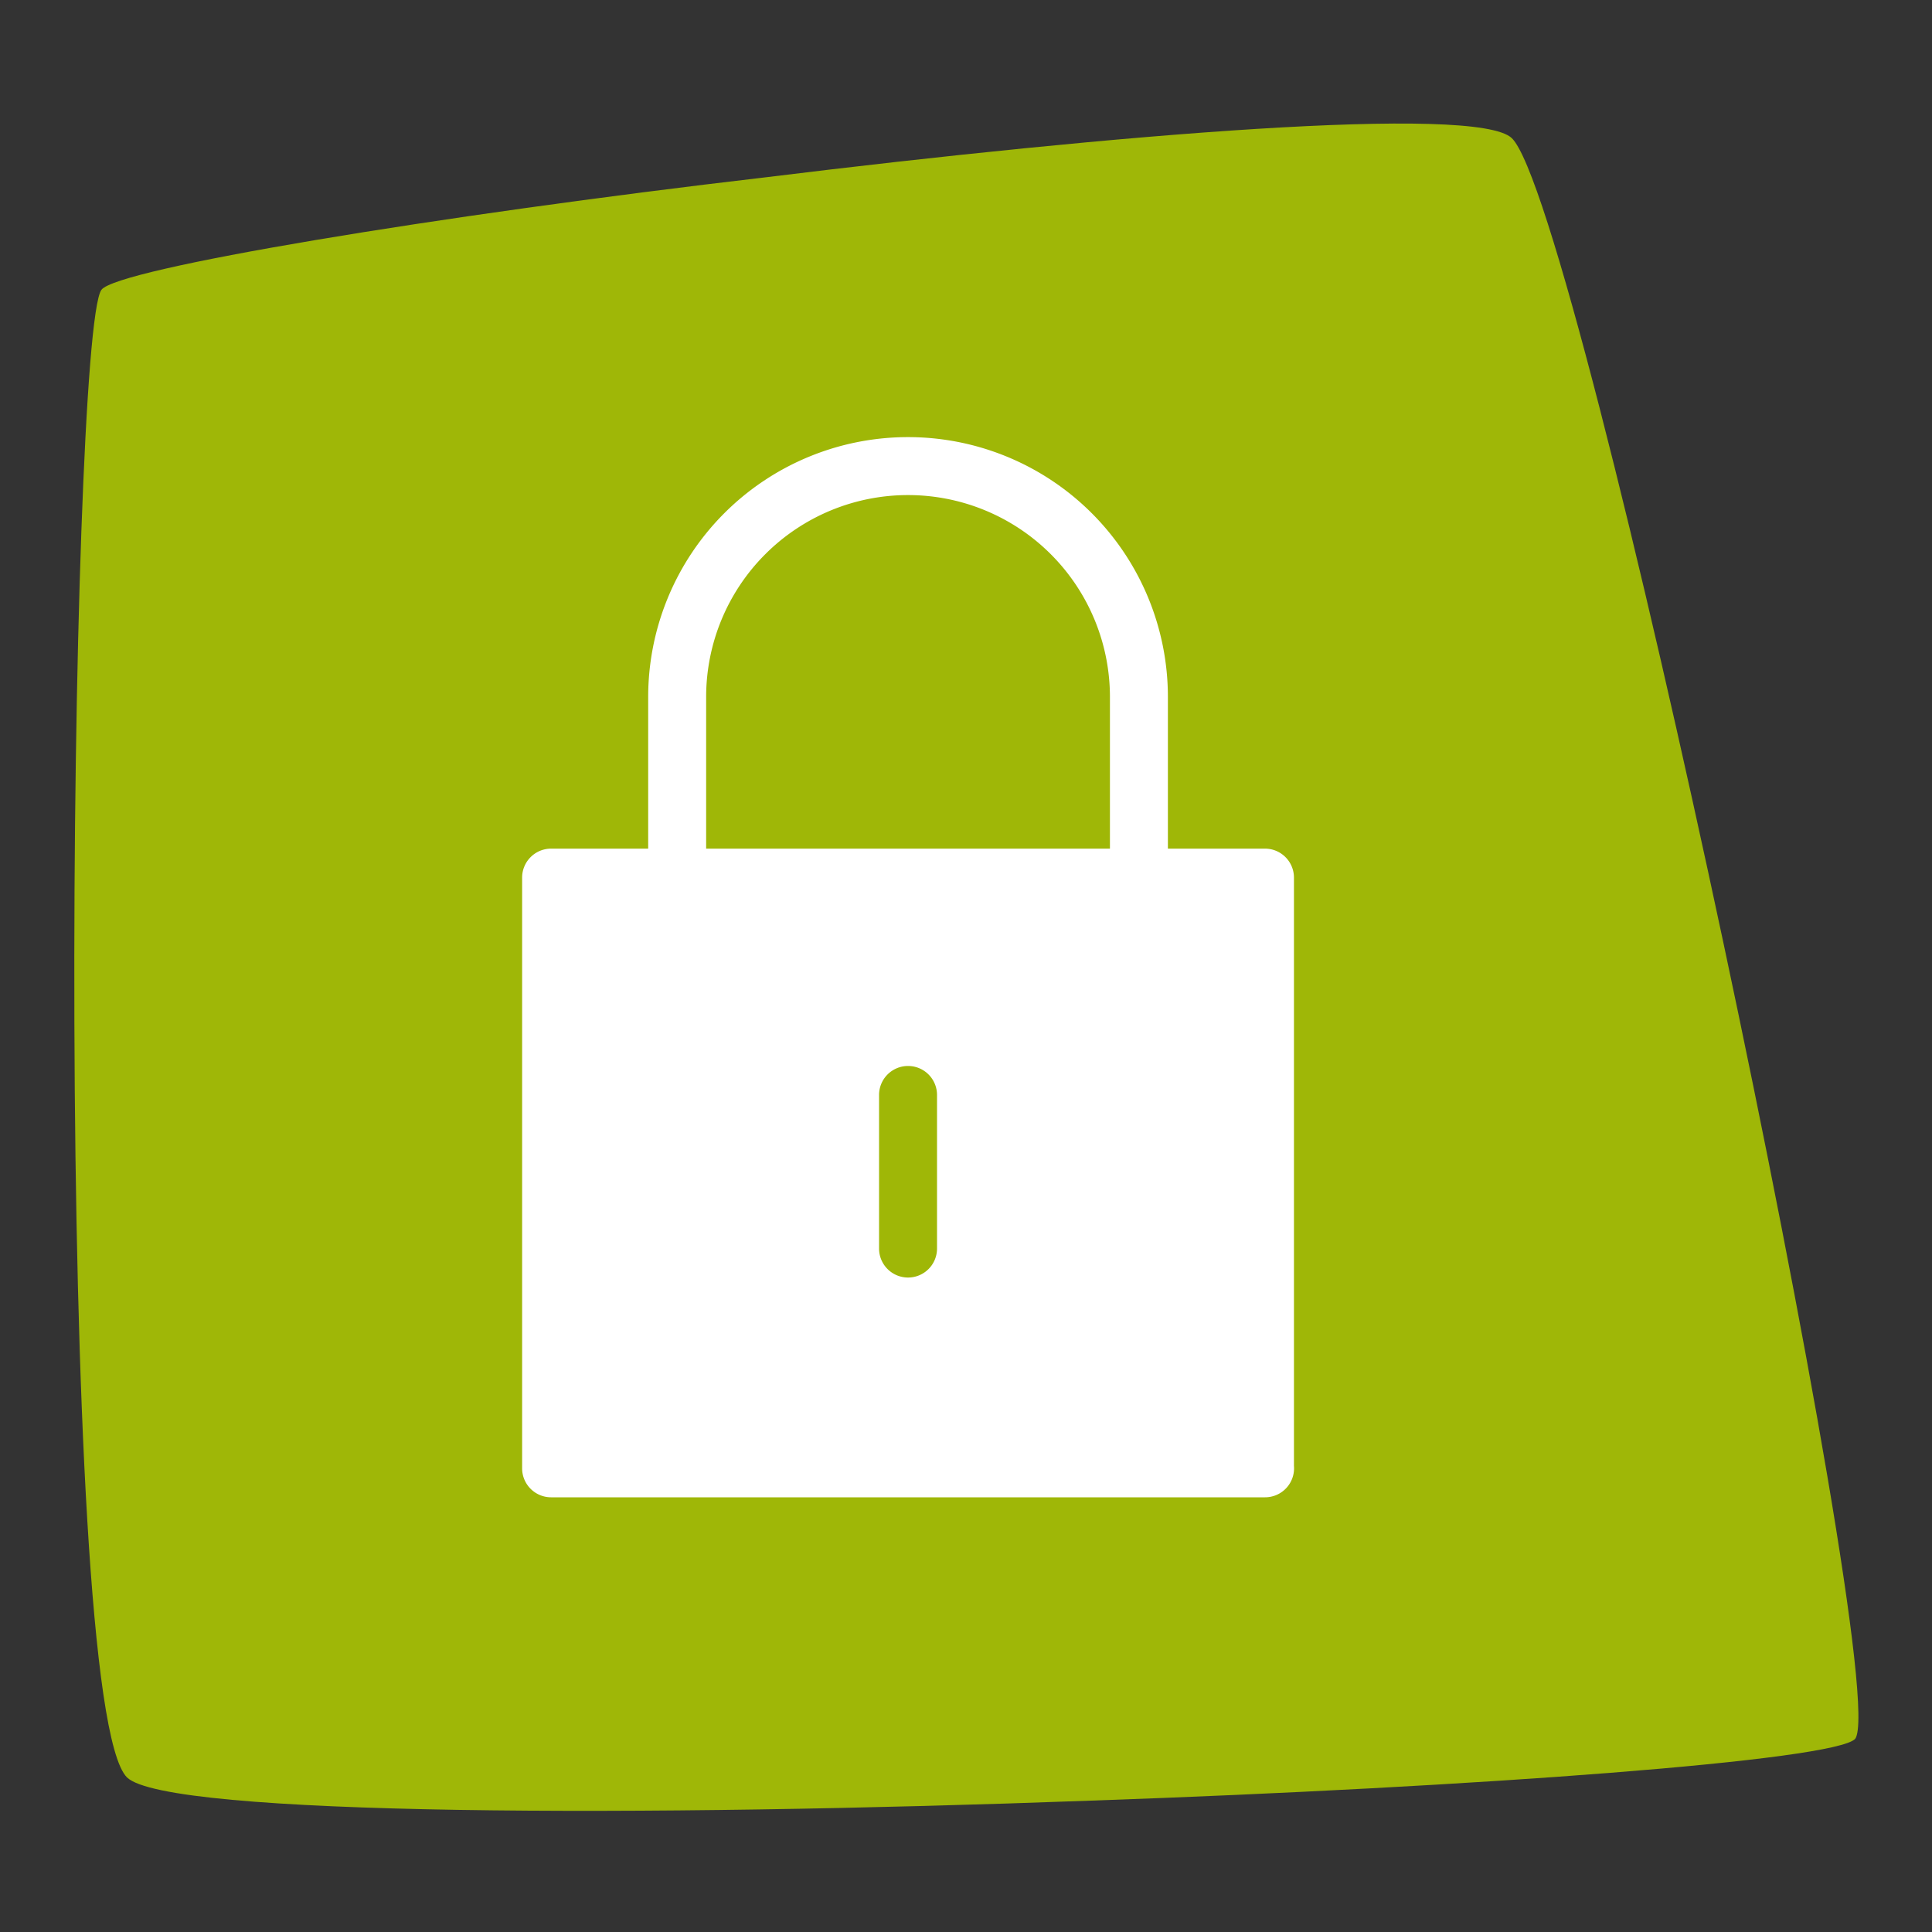
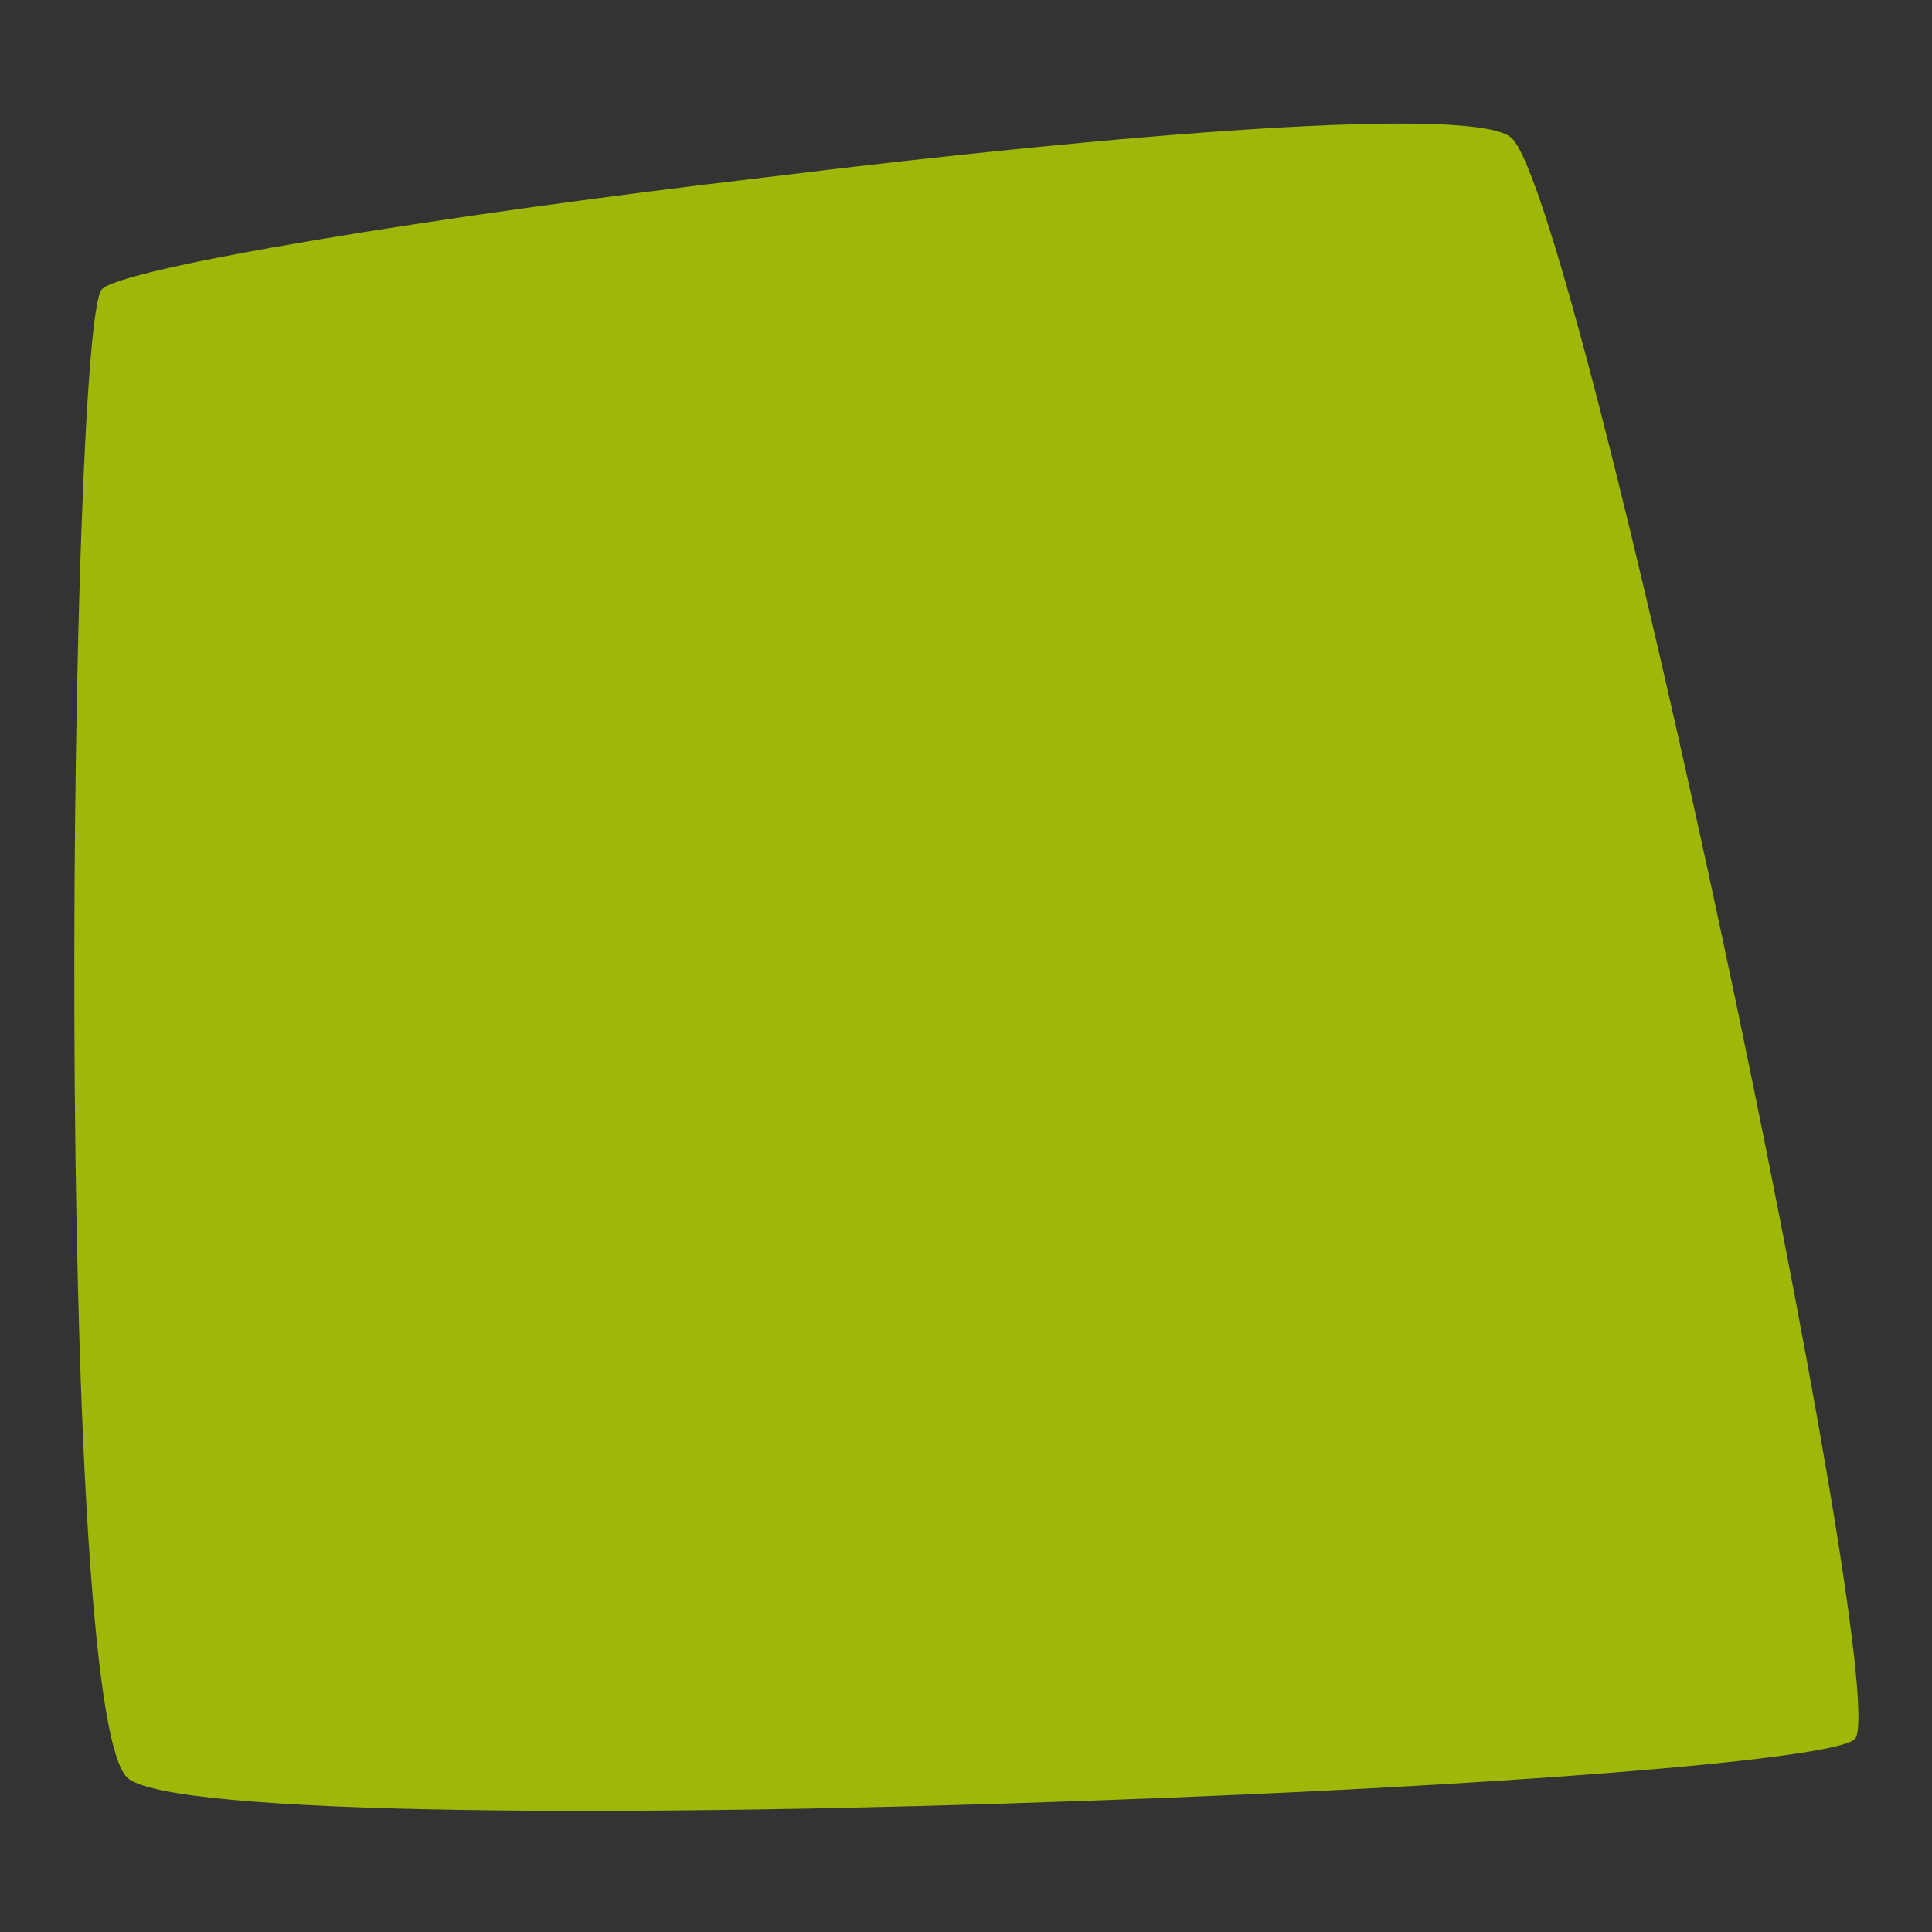
<svg xmlns="http://www.w3.org/2000/svg" aria-hidden="true" class="axsvgicon axsvgicon-insurance-5" viewBox="0 0 40 40">
  <rect x="0" y="0" width="40" height="40" fill="#333333" stroke="none" />
  <g>
    <path fill="#9fb707" d="M22.59,37.28h0C30.6,37,38,36.45,38.41,36c.79-1.09-5.69-31.78-7.11-33.14-.73-.7-8.22-.08-15.44.81h0C9,4.47,2.43,5.56,2.1,6c-.67.92-1,29.29.53,30.8C3.47,37.61,13.4,37.62,22.59,37.28Z" />
    <g>
-       <path fill="#fff" d="M23.58,18.77a.6.6,0,0,1-.6-.6V14.43a4.18,4.18,0,0,0-8.36,0v3.74a.6.6,0,0,1-.6.6.6.6,0,0,1-.6-.6V14.43a5.38,5.38,0,0,1,10.76,0v3.74A.6.6,0,0,1,23.58,18.77Z" />
      <g>
-         <rect fill="#fff" height="12.18" width="14.78" y="18.17" x="11.41" />
-         <path fill="#fff" d="M26.19,31H11.41a.6.6,0,0,1-.6-.6V18.17a.6.6,0,0,1,.6-.6H26.19a.6.6,0,0,1,.6.6V30.35A.6.6,0,0,1,26.19,31ZM12,29.75H25.59v-11H12Z" />
-       </g>
-       <path fill="#9fb707" d="M18.8,26.45a.6.6,0,0,1-.6-.6V22.67a.6.6,0,0,1,1.2,0v3.18A.6.6,0,0,1,18.8,26.45Z" />
+         </g>
+       <path fill="#9fb707" d="M18.8,26.45a.6.6,0,0,1-.6-.6V22.67a.6.6,0,0,1,1.2,0v3.18Z" />
    </g>
  </g>
</svg>